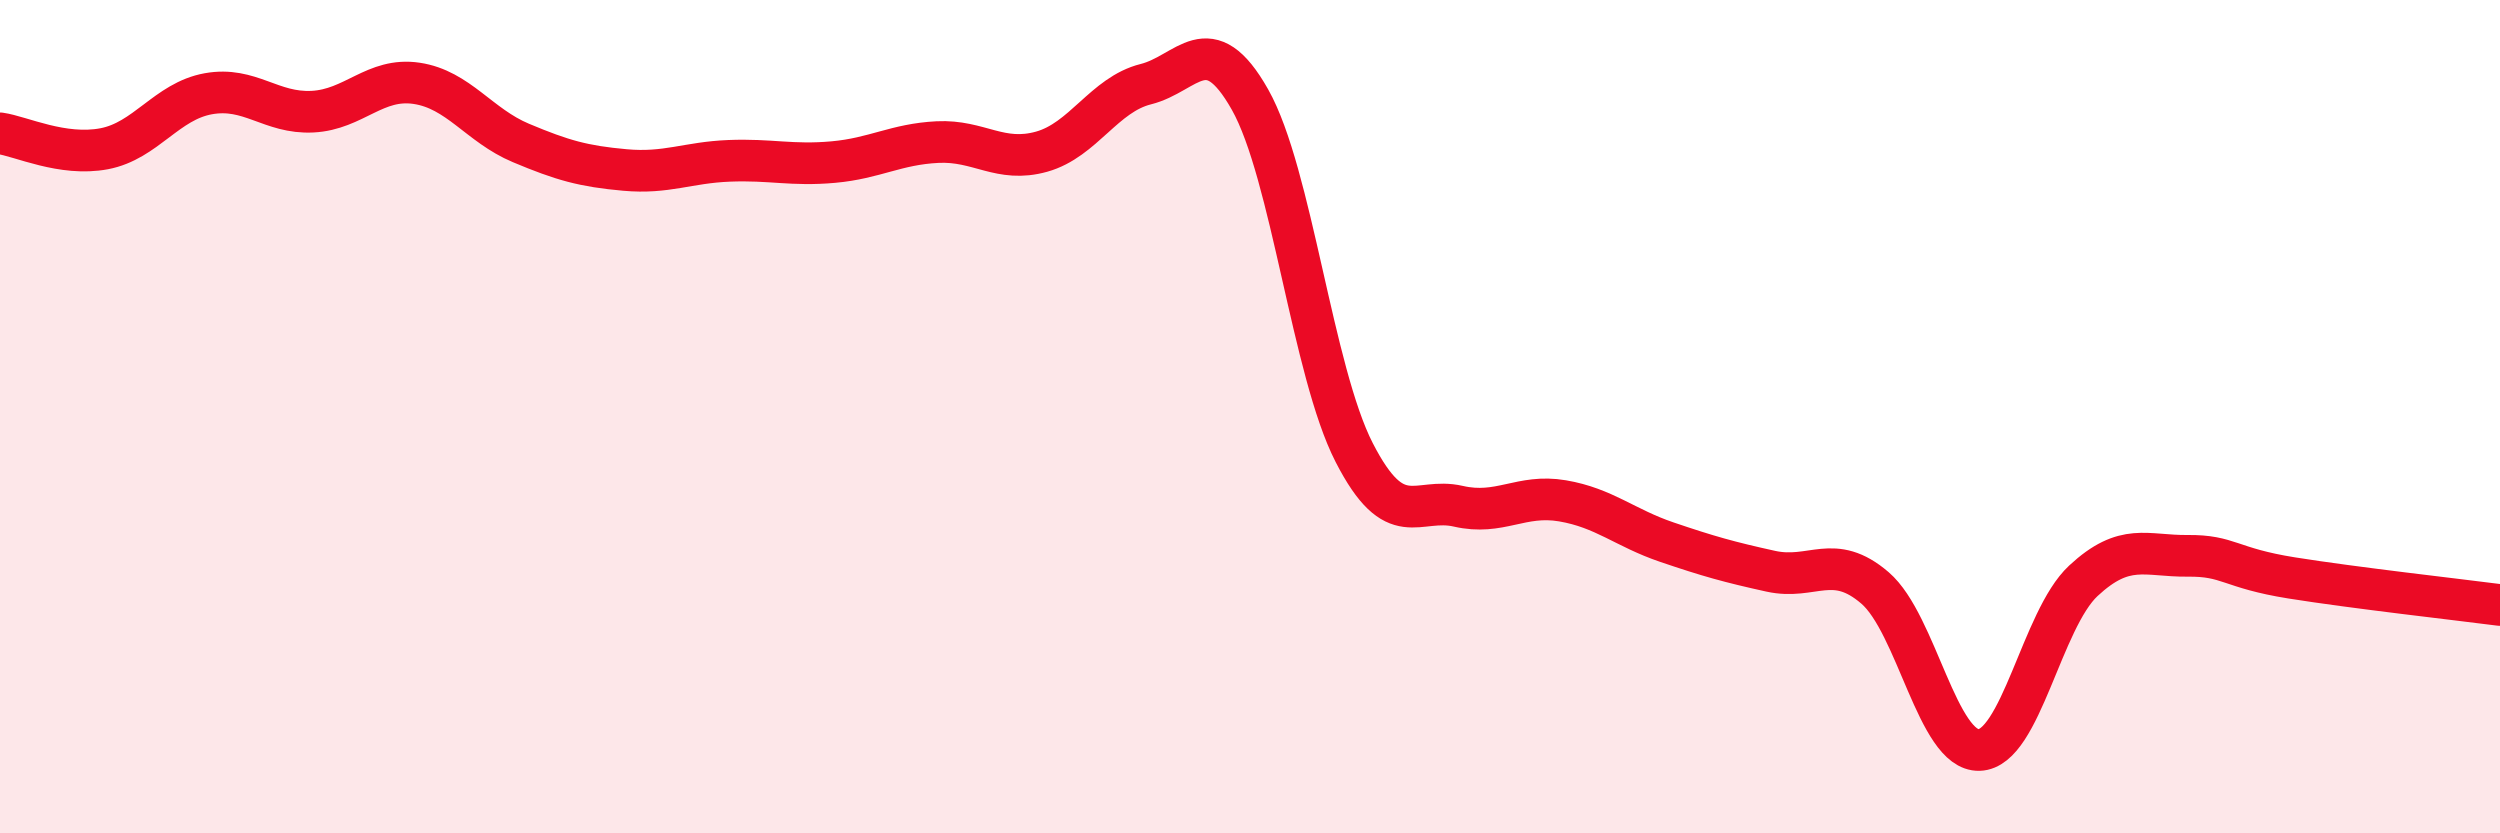
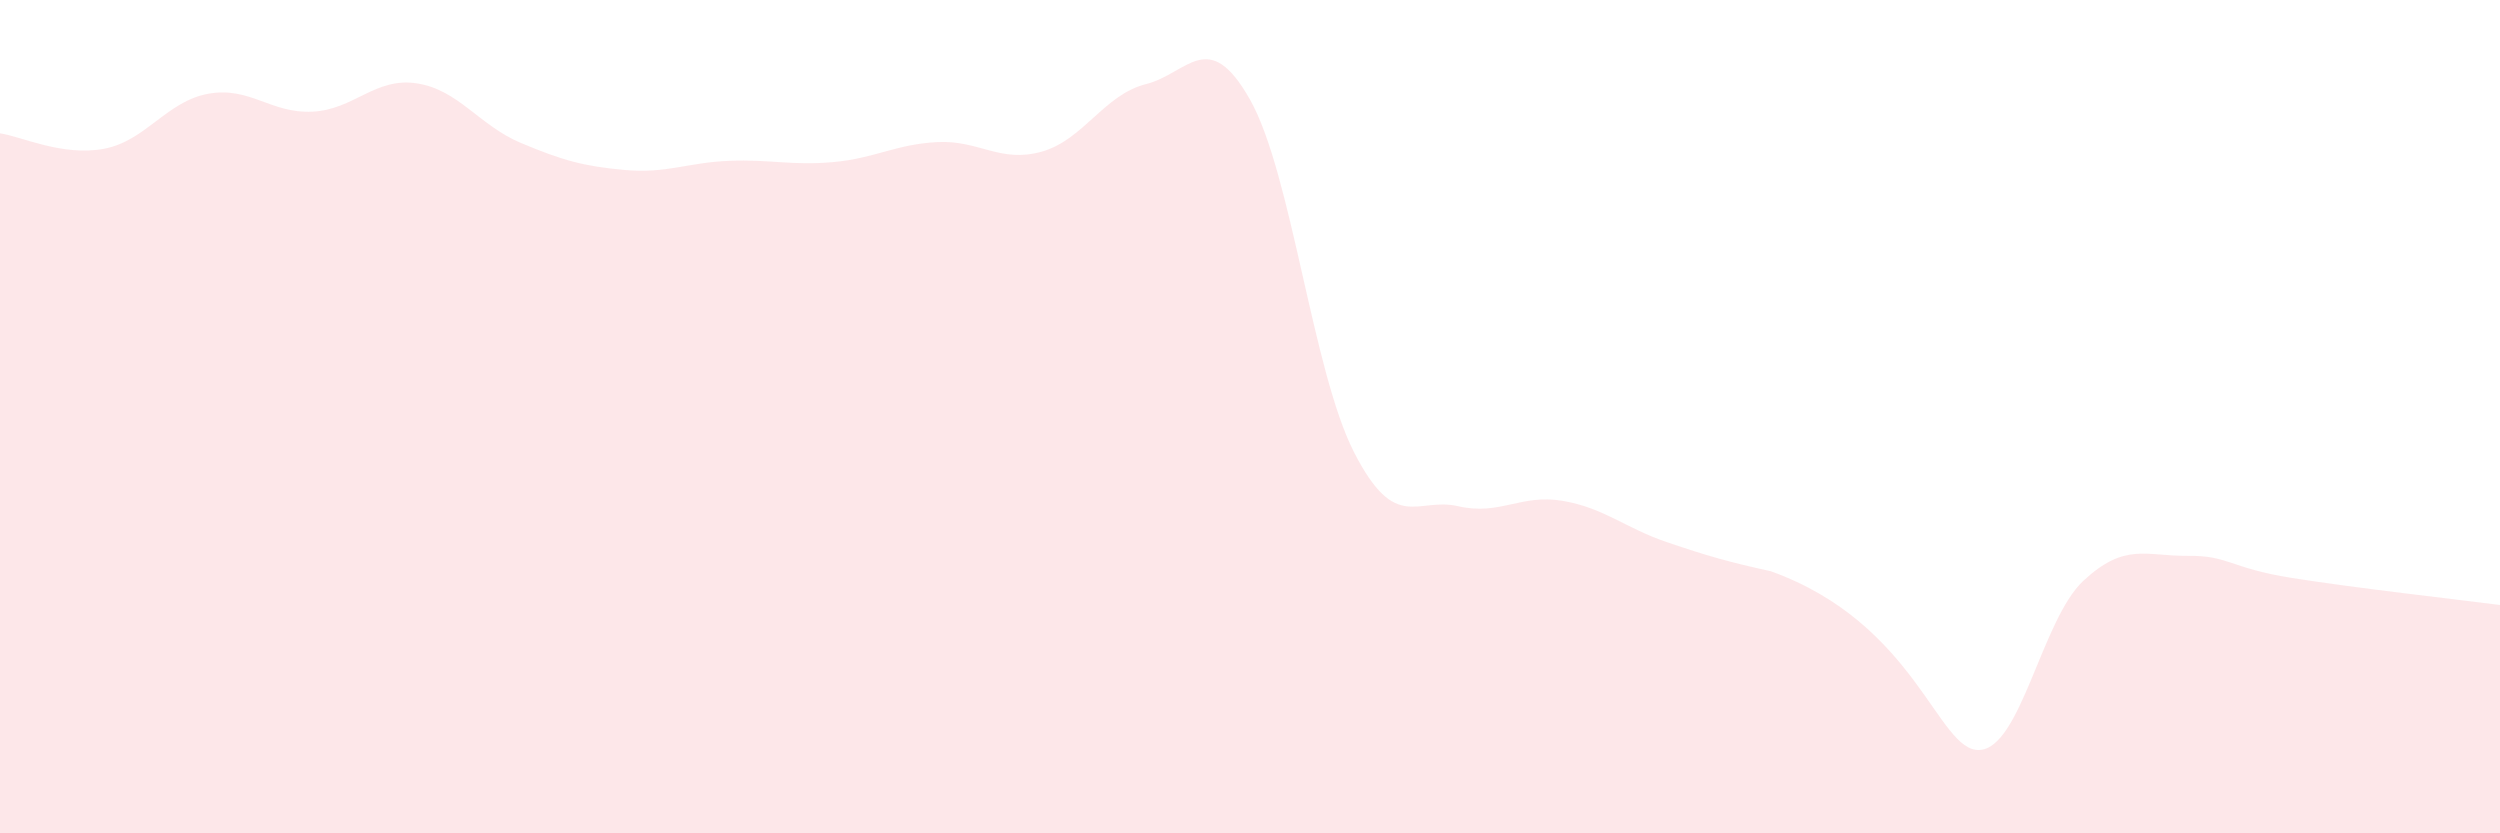
<svg xmlns="http://www.w3.org/2000/svg" width="60" height="20" viewBox="0 0 60 20">
-   <path d="M 0,3.2 C 0.5,3.27 1.5,3.76 2.5,3.57 C 3.5,3.38 4,2.43 5,2.25 C 6,2.07 6.5,2.73 7.5,2.68 C 8.5,2.63 9,1.85 10,2 C 11,2.15 11.5,3.01 12.5,3.43 C 13.5,3.85 14,3.99 15,4.08 C 16,4.17 16.5,3.9 17.5,3.86 C 18.5,3.82 19,3.98 20,3.89 C 21,3.8 21.5,3.46 22.5,3.41 C 23.5,3.36 24,3.92 25,3.64 C 26,3.36 26.5,2.27 27.5,2.02 C 28.5,1.77 29,0.62 30,2.39 C 31,4.16 31.5,8.91 32.5,10.86 C 33.5,12.81 34,11.92 35,12.15 C 36,12.38 36.5,11.85 37.5,12.02 C 38.5,12.19 39,12.67 40,13.01 C 41,13.35 41.5,13.49 42.5,13.71 C 43.5,13.93 44,13.25 45,14.11 C 46,14.97 46.5,18.03 47.5,18 C 48.5,17.97 49,14.87 50,13.94 C 51,13.01 51.5,13.35 52.5,13.34 C 53.5,13.33 53.5,13.63 55,13.87 C 56.5,14.11 59,14.39 60,14.52L60 20L0 20Z" fill="#EB0A25" opacity="0.1" stroke-linecap="round" stroke-linejoin="round" />
-   <path d="M 0,3.2 C 0.5,3.27 1.5,3.76 2.5,3.57 C 3.5,3.38 4,2.43 5,2.25 C 6,2.07 6.5,2.73 7.5,2.68 C 8.5,2.63 9,1.85 10,2 C 11,2.15 11.5,3.01 12.5,3.43 C 13.5,3.85 14,3.99 15,4.08 C 16,4.17 16.5,3.9 17.5,3.86 C 18.5,3.82 19,3.98 20,3.89 C 21,3.8 21.5,3.46 22.5,3.41 C 23.5,3.36 24,3.92 25,3.64 C 26,3.36 26.5,2.27 27.5,2.02 C 28.5,1.77 29,0.62 30,2.39 C 31,4.16 31.5,8.91 32.5,10.86 C 33.5,12.81 34,11.92 35,12.15 C 36,12.38 36.5,11.85 37.5,12.02 C 38.5,12.19 39,12.67 40,13.01 C 41,13.35 41.5,13.49 42.5,13.71 C 43.5,13.93 44,13.25 45,14.11 C 46,14.97 46.5,18.03 47.5,18 C 48.5,17.97 49,14.87 50,13.94 C 51,13.01 51.5,13.35 52.5,13.34 C 53.5,13.33 53.5,13.63 55,13.87 C 56.5,14.11 59,14.39 60,14.52" stroke="#EB0A25" stroke-width="1" fill="none" stroke-linecap="round" stroke-linejoin="round" />
+   <path d="M 0,3.2 C 0.5,3.27 1.5,3.76 2.5,3.57 C 3.5,3.38 4,2.43 5,2.25 C 6,2.07 6.5,2.73 7.5,2.68 C 8.5,2.63 9,1.85 10,2 C 11,2.15 11.5,3.01 12.5,3.43 C 13.5,3.85 14,3.99 15,4.08 C 16,4.17 16.5,3.9 17.5,3.86 C 18.5,3.82 19,3.98 20,3.89 C 21,3.8 21.5,3.46 22.5,3.41 C 23.5,3.36 24,3.92 25,3.64 C 26,3.36 26.5,2.27 27.5,2.02 C 28.5,1.77 29,0.62 30,2.39 C 31,4.16 31.5,8.91 32.5,10.86 C 33.5,12.81 34,11.92 35,12.15 C 36,12.38 36.5,11.85 37.5,12.02 C 38.5,12.19 39,12.67 40,13.01 C 41,13.35 41.5,13.49 42.5,13.71 C 46,14.97 46.5,18.03 47.5,18 C 48.5,17.97 49,14.87 50,13.94 C 51,13.01 51.5,13.35 52.5,13.34 C 53.5,13.33 53.5,13.63 55,13.87 C 56.5,14.11 59,14.39 60,14.52L60 20L0 20Z" fill="#EB0A25" opacity="0.1" stroke-linecap="round" stroke-linejoin="round" />
</svg>